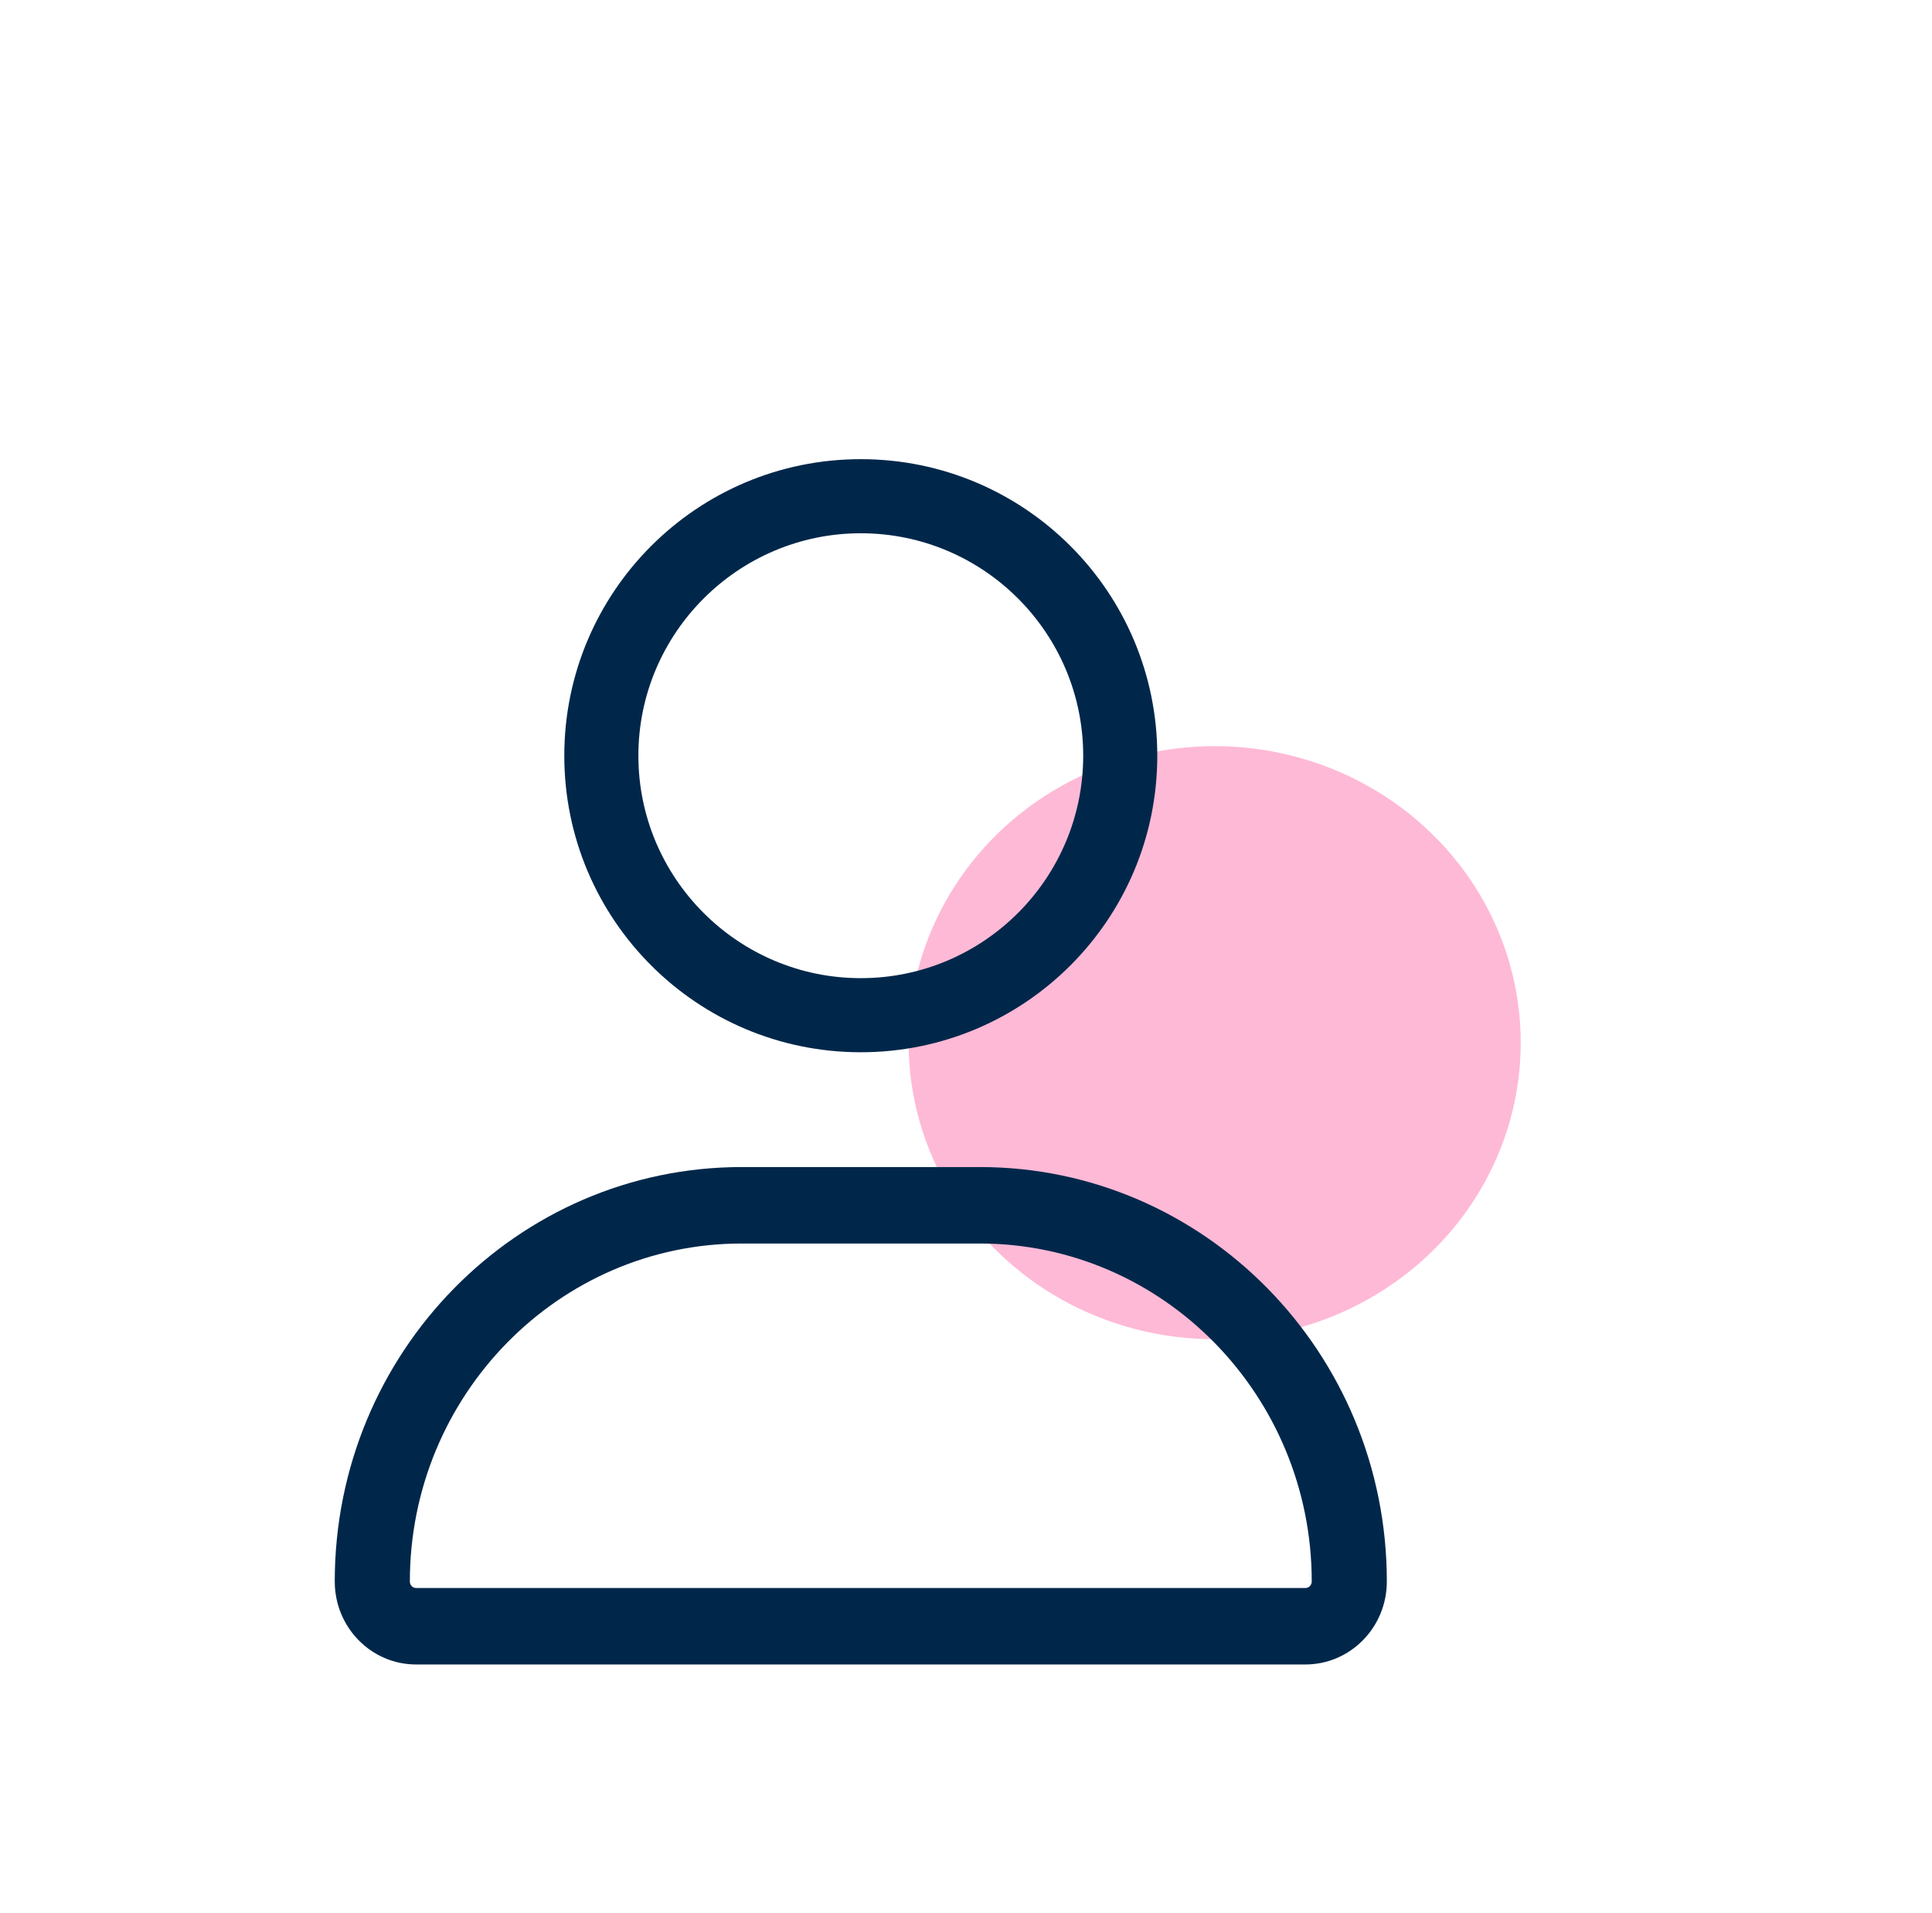
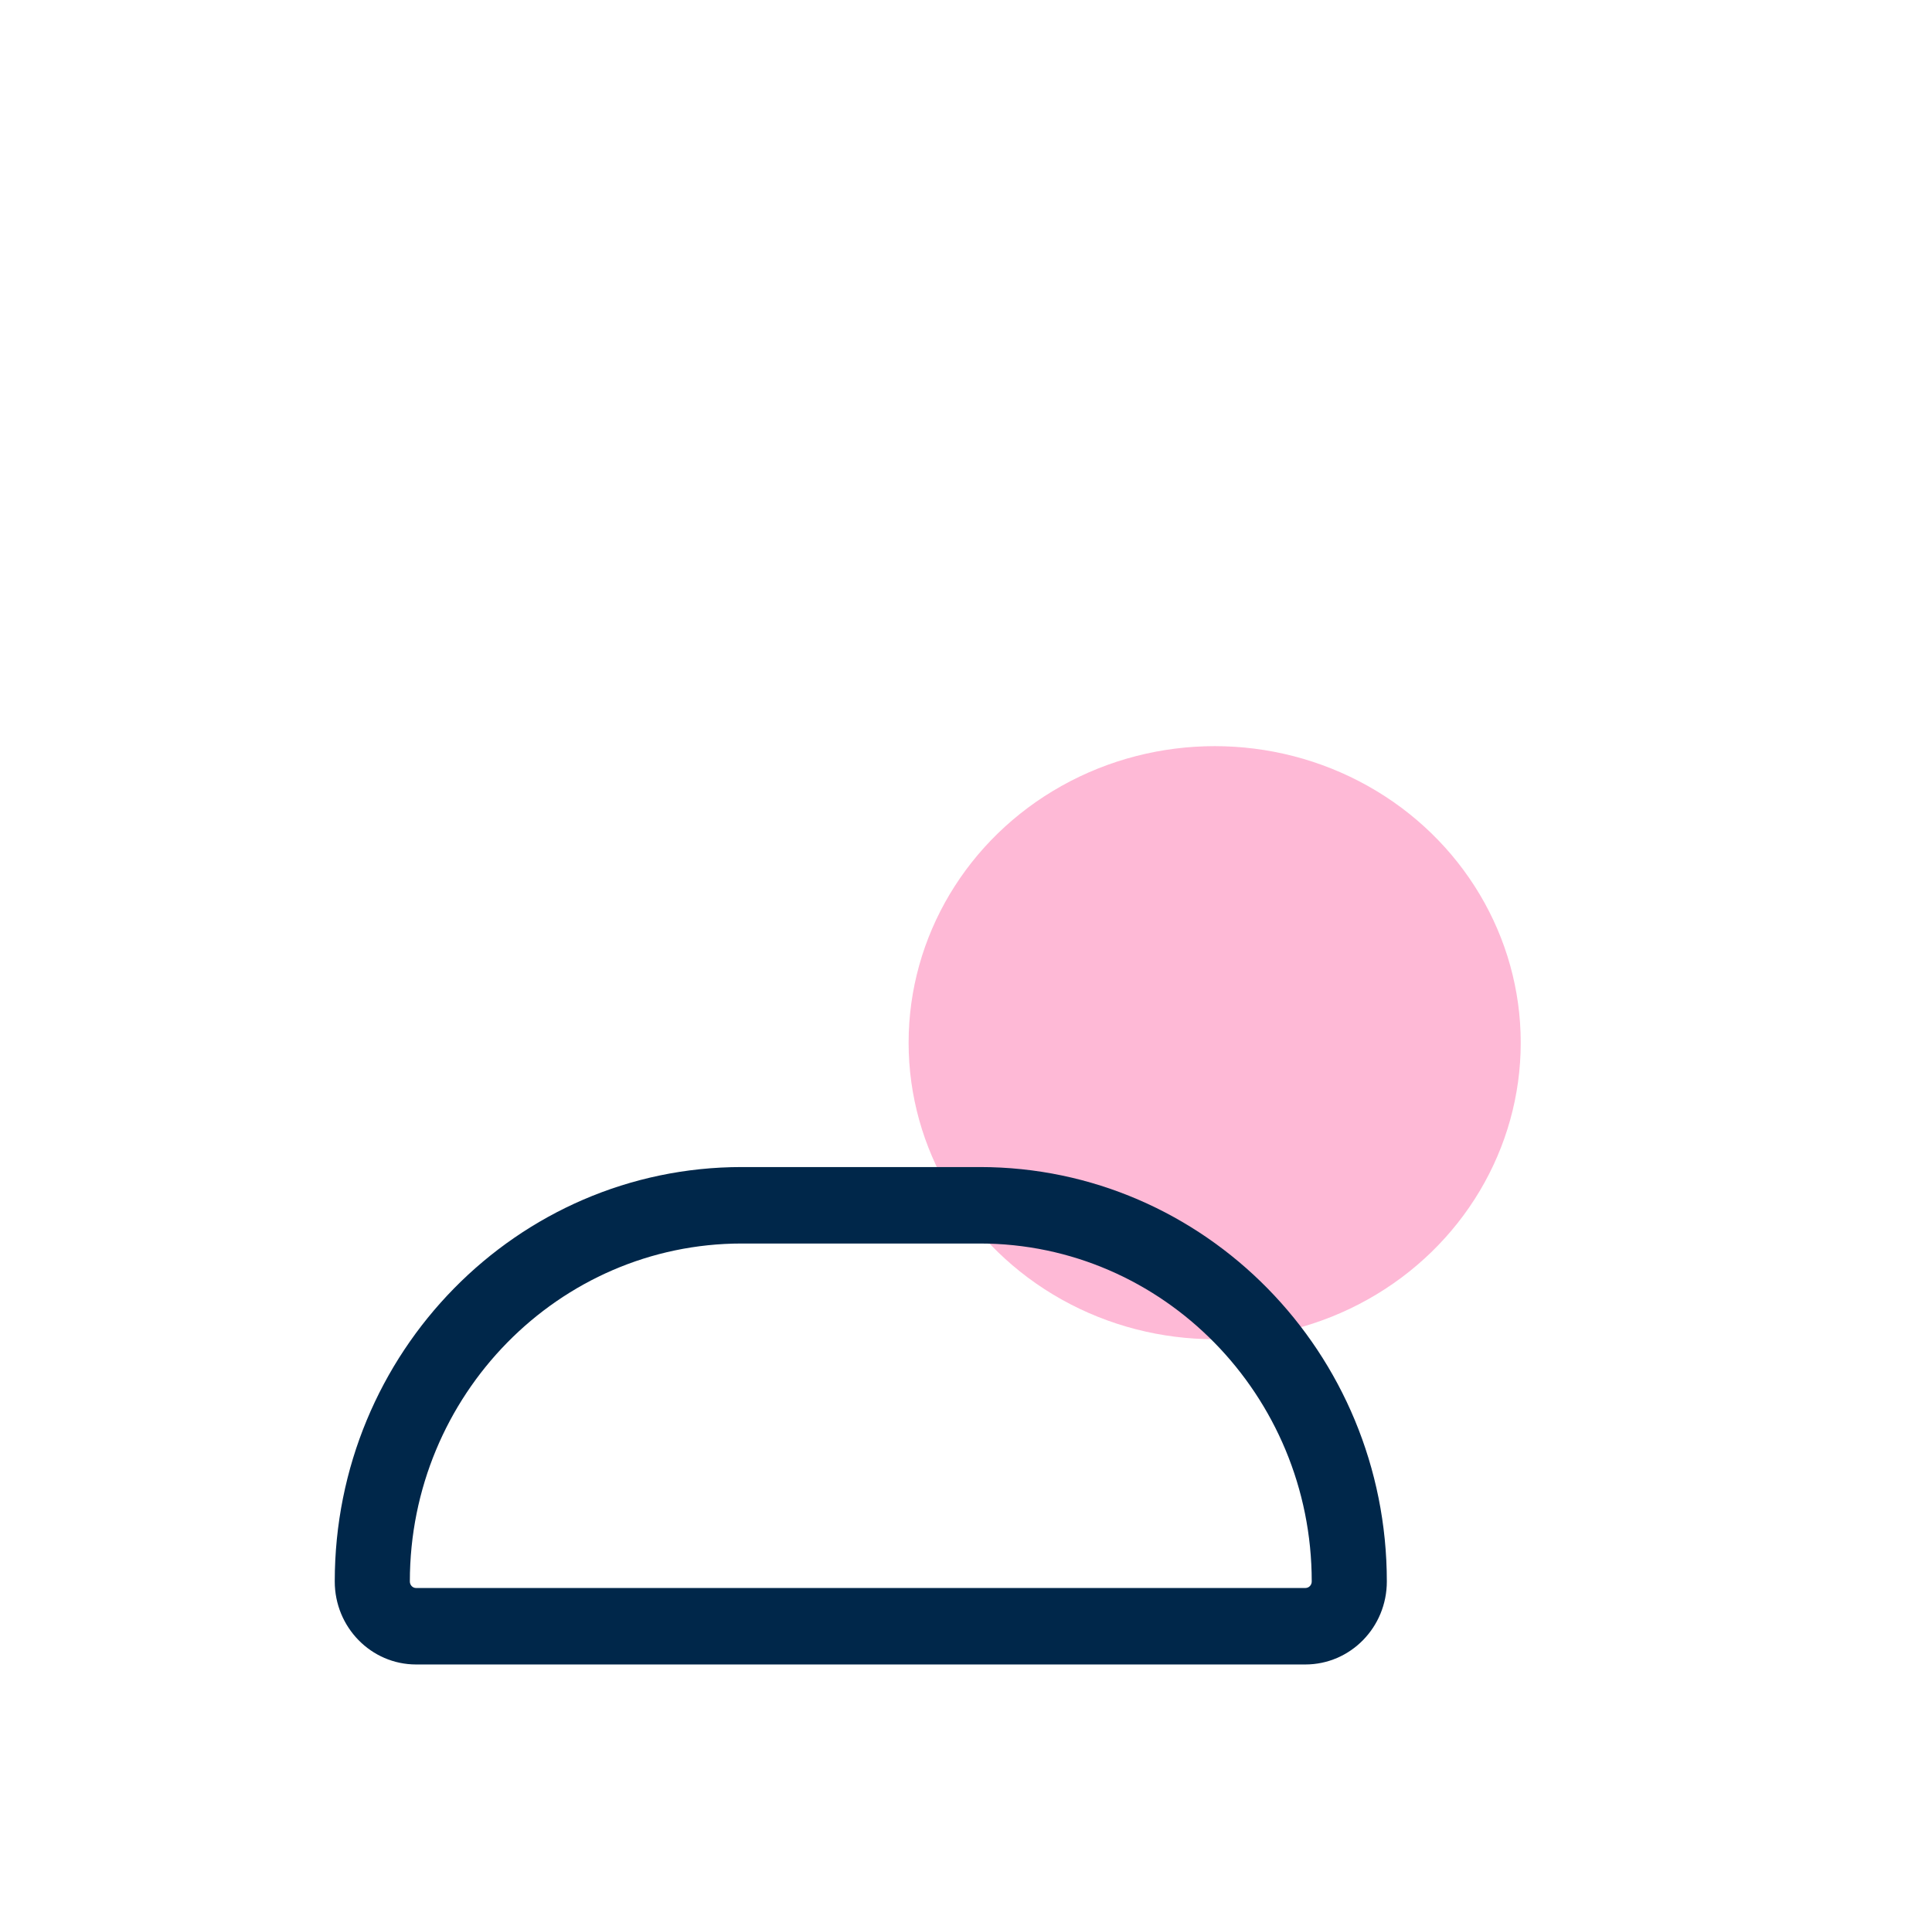
<svg xmlns="http://www.w3.org/2000/svg" width="101" height="100" viewBox="0 0 101 100" fill="none">
  <g opacity="0.3" filter="url(#filter0_f_13548_8)">
    <ellipse cx="63.5" cy="54.5" rx="16" ry="15.5" fill="#FB1576" />
  </g>
  <path d="M51.225 61H38.775C27.029 61 17.5 70.702 17.5 82.661C17.5 85.06 19.406 87 21.753 87H68.238C70.594 87 72.5 85.06 72.5 82.661C72.5 70.702 62.971 61 51.225 61ZM68.238 83.003H21.753C21.573 83.003 21.426 82.853 21.426 82.661C21.426 72.926 29.213 64.997 38.775 64.997H51.225C60.787 64.997 68.574 72.926 68.574 82.661C68.574 82.853 68.427 83.003 68.238 83.003Z" fill="#00274A" />
-   <path d="M45 55C53.561 55 60.5 48.061 60.5 39.5C60.5 30.939 53.561 24 45 24C36.439 24 29.5 30.939 29.5 39.5C29.5 48.061 36.439 55 45 55ZM45 27.873C51.415 27.873 56.627 33.085 56.627 39.5C56.627 45.915 51.415 51.127 45 51.127C38.585 51.127 33.373 45.907 33.373 39.5C33.373 33.093 38.593 27.873 45 27.873Z" fill="#00274A" />
  <defs>
    <filter id="filter0_f_13548_8" x="43.275" y="34.775" width="40.451" height="39.451" filterUnits="userSpaceOnUse" color-interpolation-filters="sRGB">
      <feFlood flood-opacity="0" result="BackgroundImageFix" />
      <feBlend mode="normal" in="SourceGraphic" in2="BackgroundImageFix" result="shape" />
      <feGaussianBlur stdDeviation="2.113" result="effect1_foregroundBlur_13548_8" />
    </filter>
  </defs>
</svg>